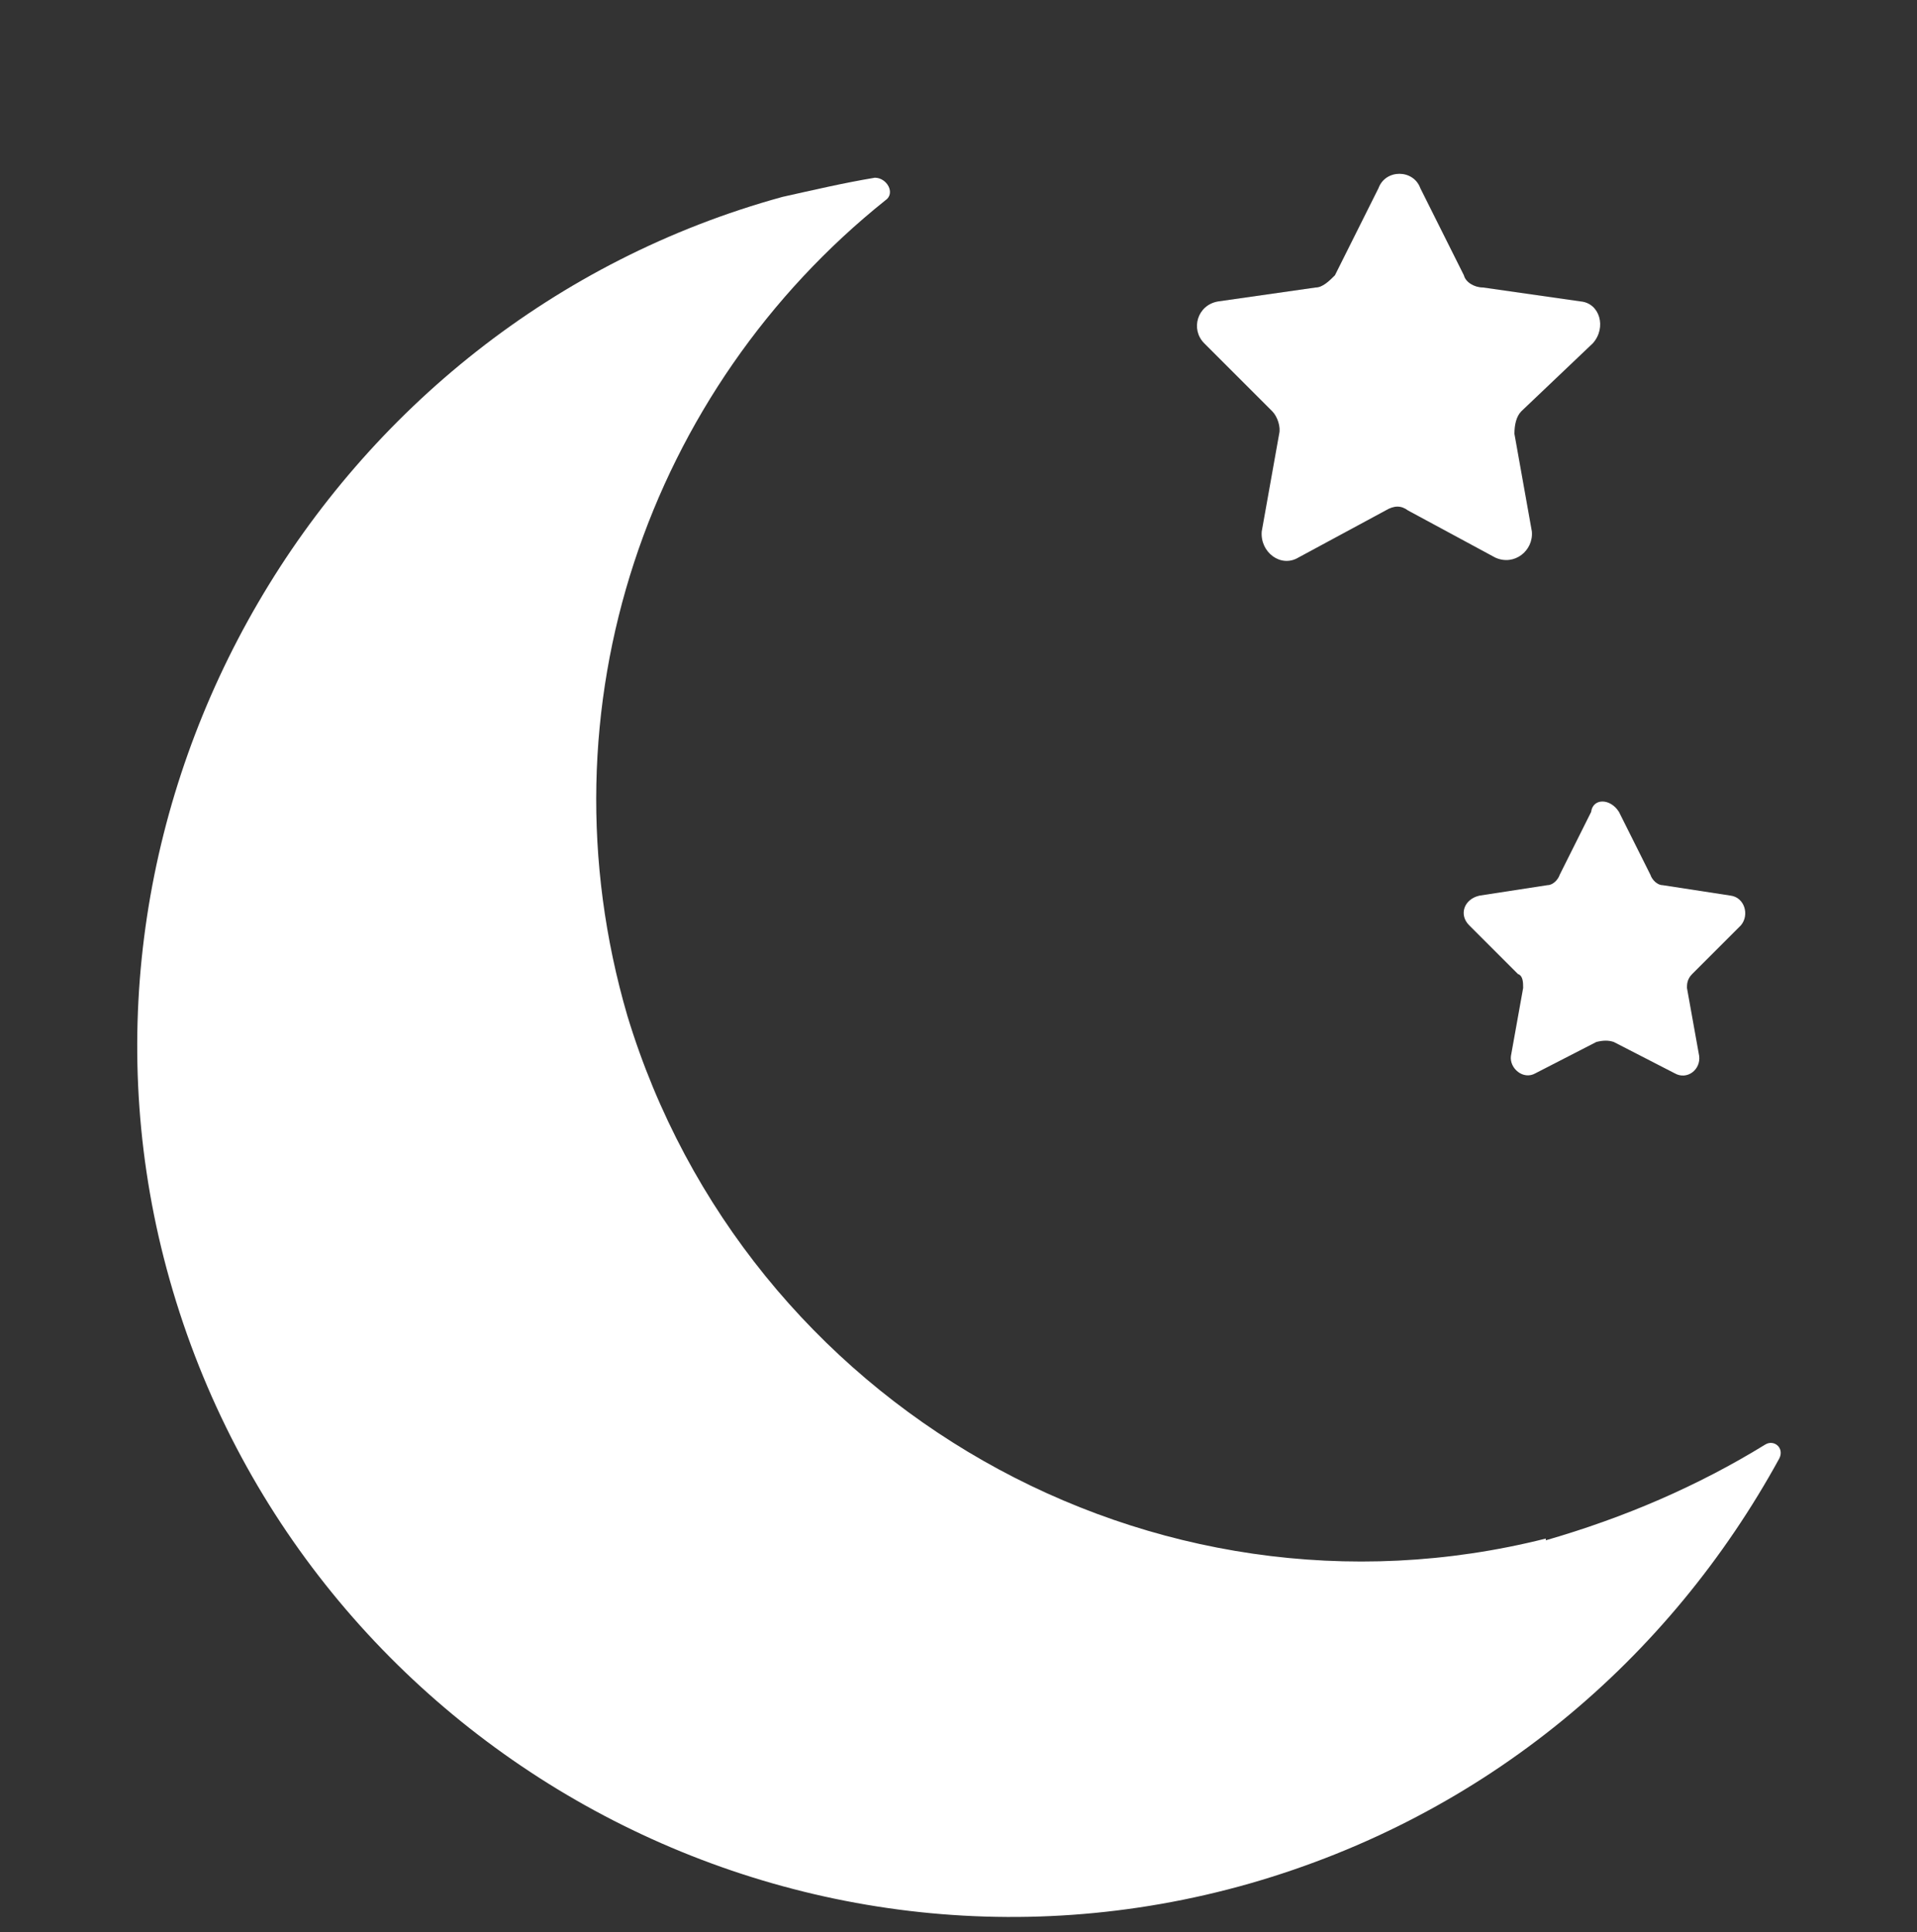
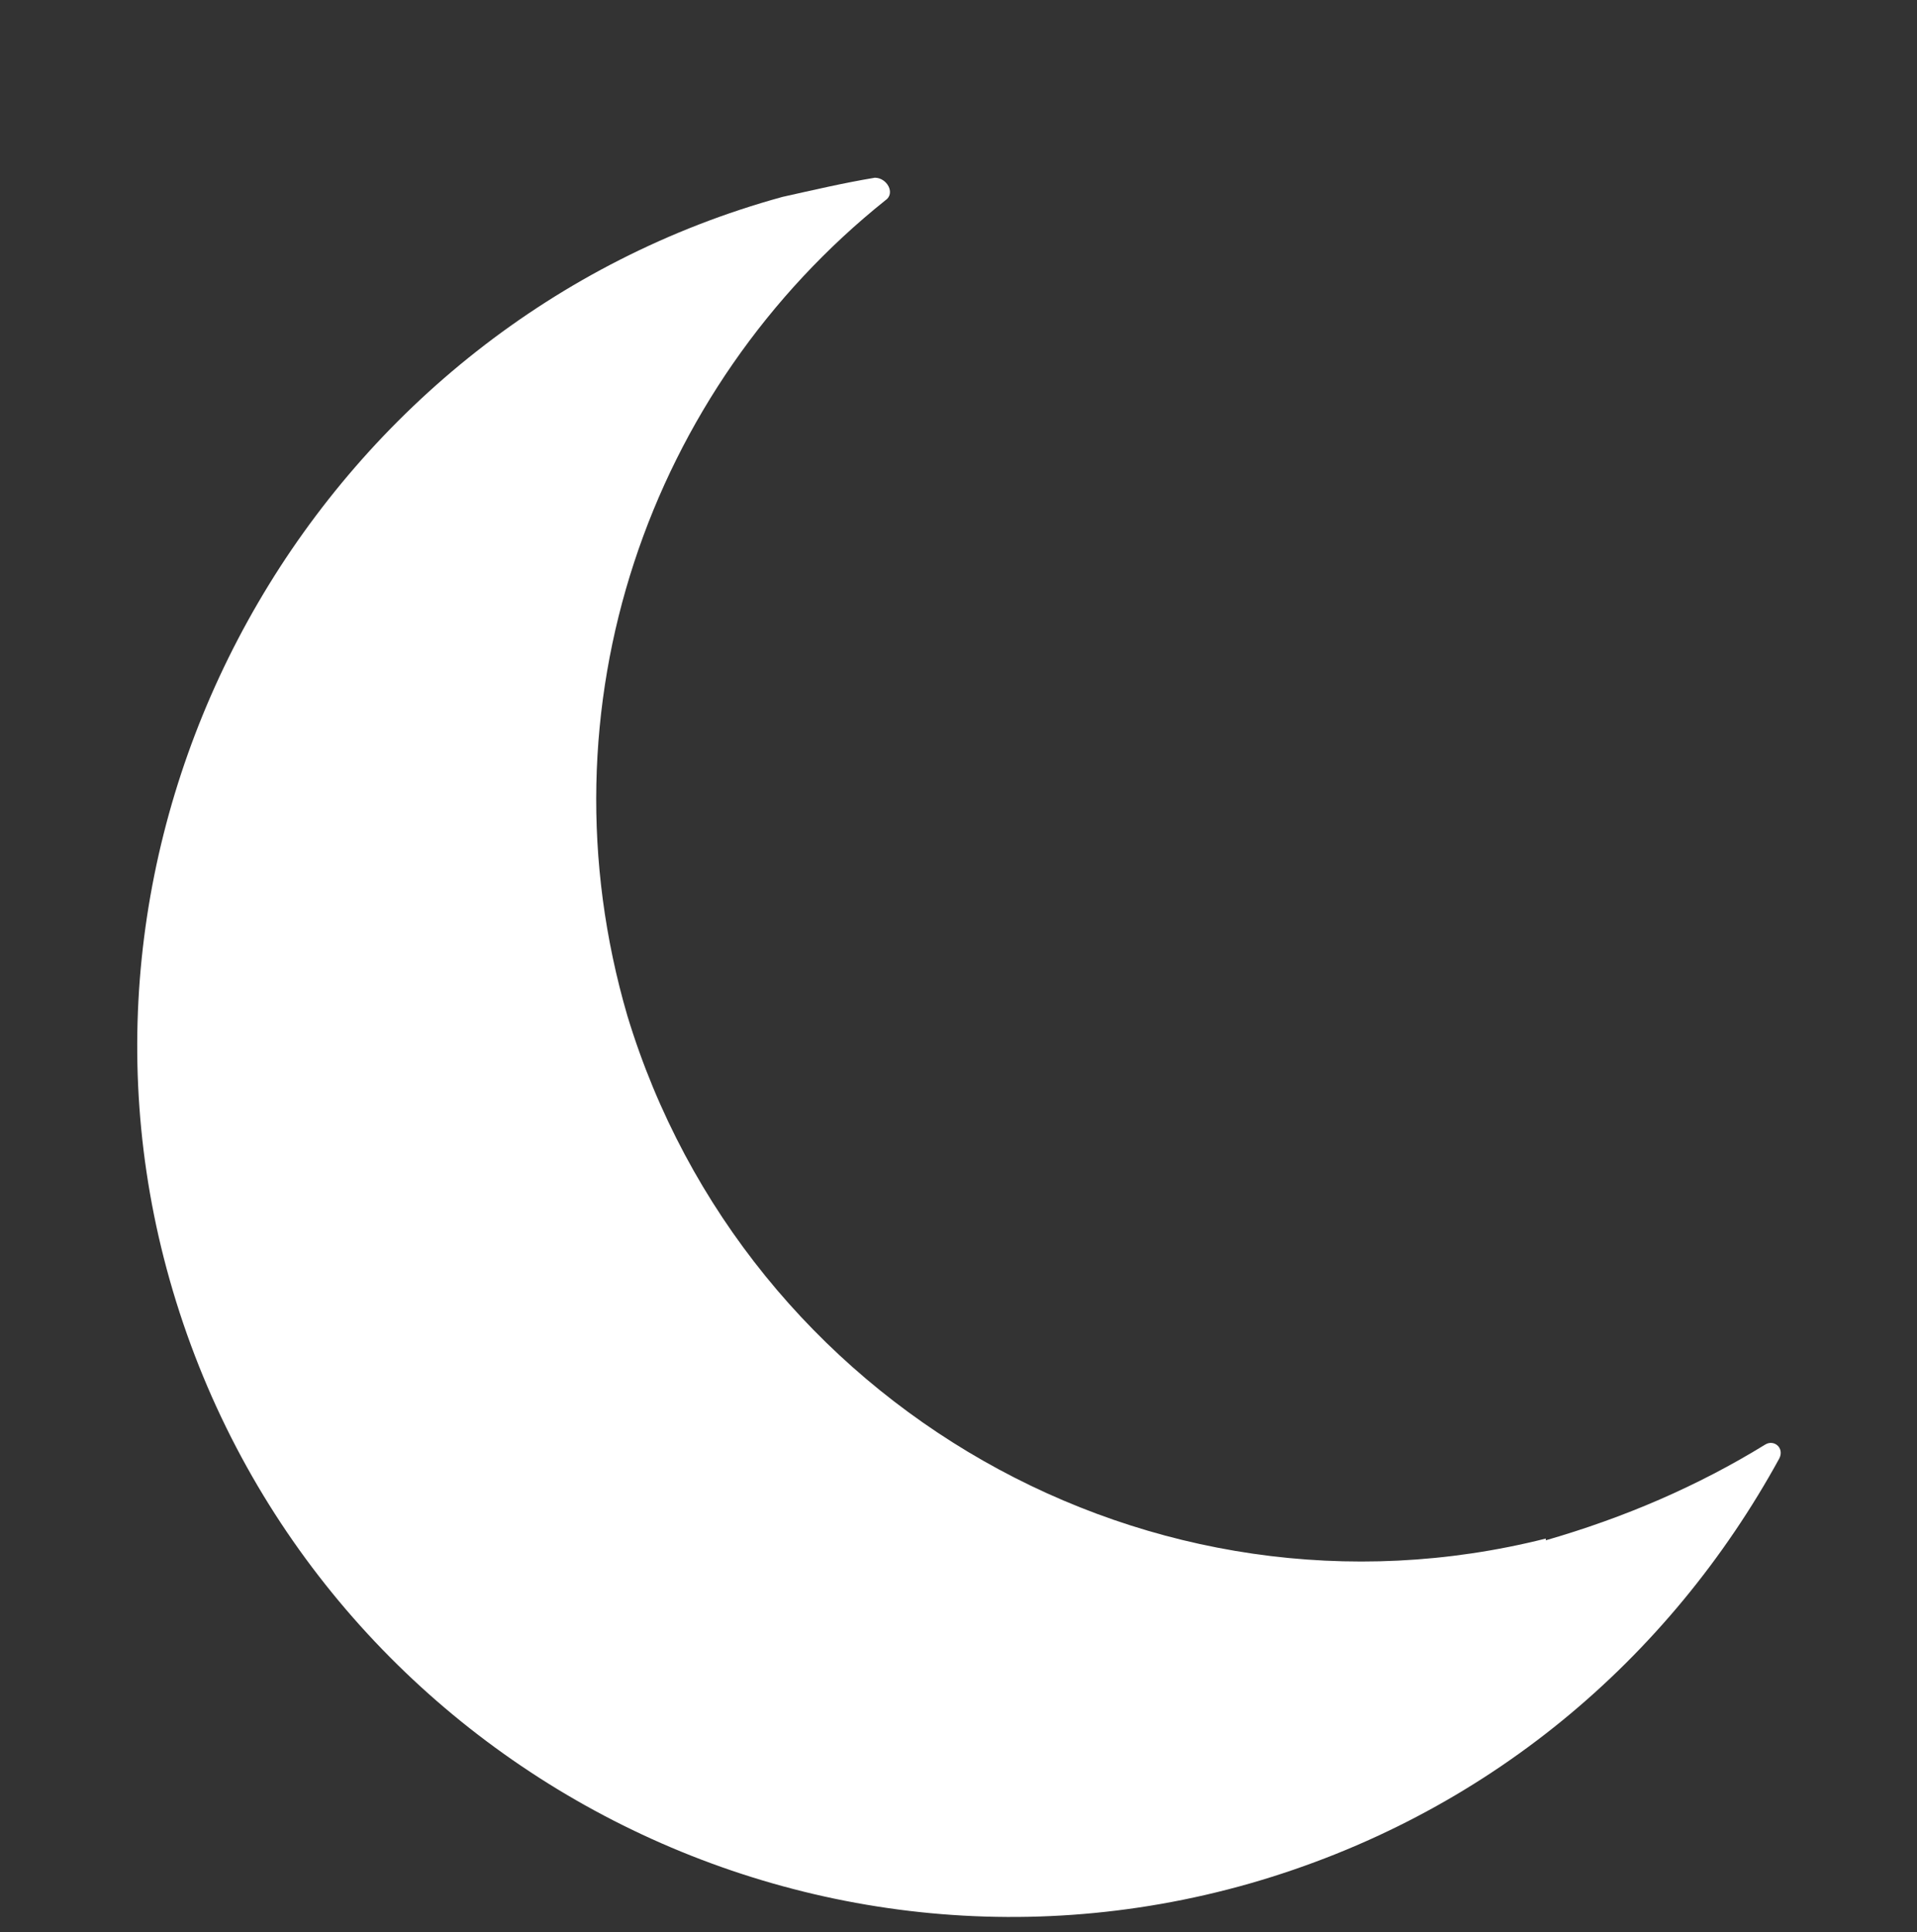
<svg xmlns="http://www.w3.org/2000/svg" fill="white" version="1.1" viewBox="0 0 110 110.9">
  <rect x="0" y="0" width="110" height="110.9" fill="#333333" stroke="none" />
  <g>
    <g id="Layer_1">
      <path d="M88.7,88.3c-22.6,5.7-45.9-7.6-52.7-30-5.2-17.8,1.3-36,14.8-46.8.6-.4.1-1.3-.6-1.3-1.8.3-3.5.7-5.3,1.1C18.7,18.5,2.7,45.9,9.4,72.2c7,27.4,35.3,43.6,62.3,35.9,13.6-3.9,24.1-12.9,30.4-24.4.3-.6-.3-1.1-.8-.8-3.9,2.4-8.1,4.2-12.6,5.5h0Z" />
-       <path d="M81.5,10.8l2.5,5c.1.4.6.7,1.1.7l5.6.8c1.1.1,1.5,1.5.7,2.4l-4.1,3.9c-.3.3-.4.8-.4,1.3l1,5.6c.1,1.1-1,2-2.1,1.5l-5-2.7c-.4-.3-.8-.3-1.3,0l-5,2.7c-1,.6-2.2-.3-2.1-1.5l1-5.6c.1-.4-.1-1-.4-1.3l-3.9-3.9c-.8-.8-.4-2.2.8-2.4l5.6-.8c.4,0,.8-.4,1.1-.7l2.5-5c.4-1.1,2-1.1,2.4,0h0Z" />
-       <path d="M92.9,46.6l1.8,3.6c.1.3.4.6.7.6l3.9.6c.8.1,1.1,1.1.6,1.7l-2.8,2.8c-.3.3-.3.6-.3.8l.7,3.9c.1.8-.7,1.4-1.4,1l-3.5-1.8c-.3-.1-.6-.1-1,0l-3.5,1.8c-.7.4-1.5-.3-1.4-1l.7-3.9c0-.3,0-.7-.3-.8l-2.8-2.8c-.6-.6-.3-1.5.6-1.7l3.9-.6c.3,0,.6-.3.7-.6l1.8-3.6c.1-.8,1.1-.8,1.6,0h0Z" />
    </g>
  </g>
</svg>